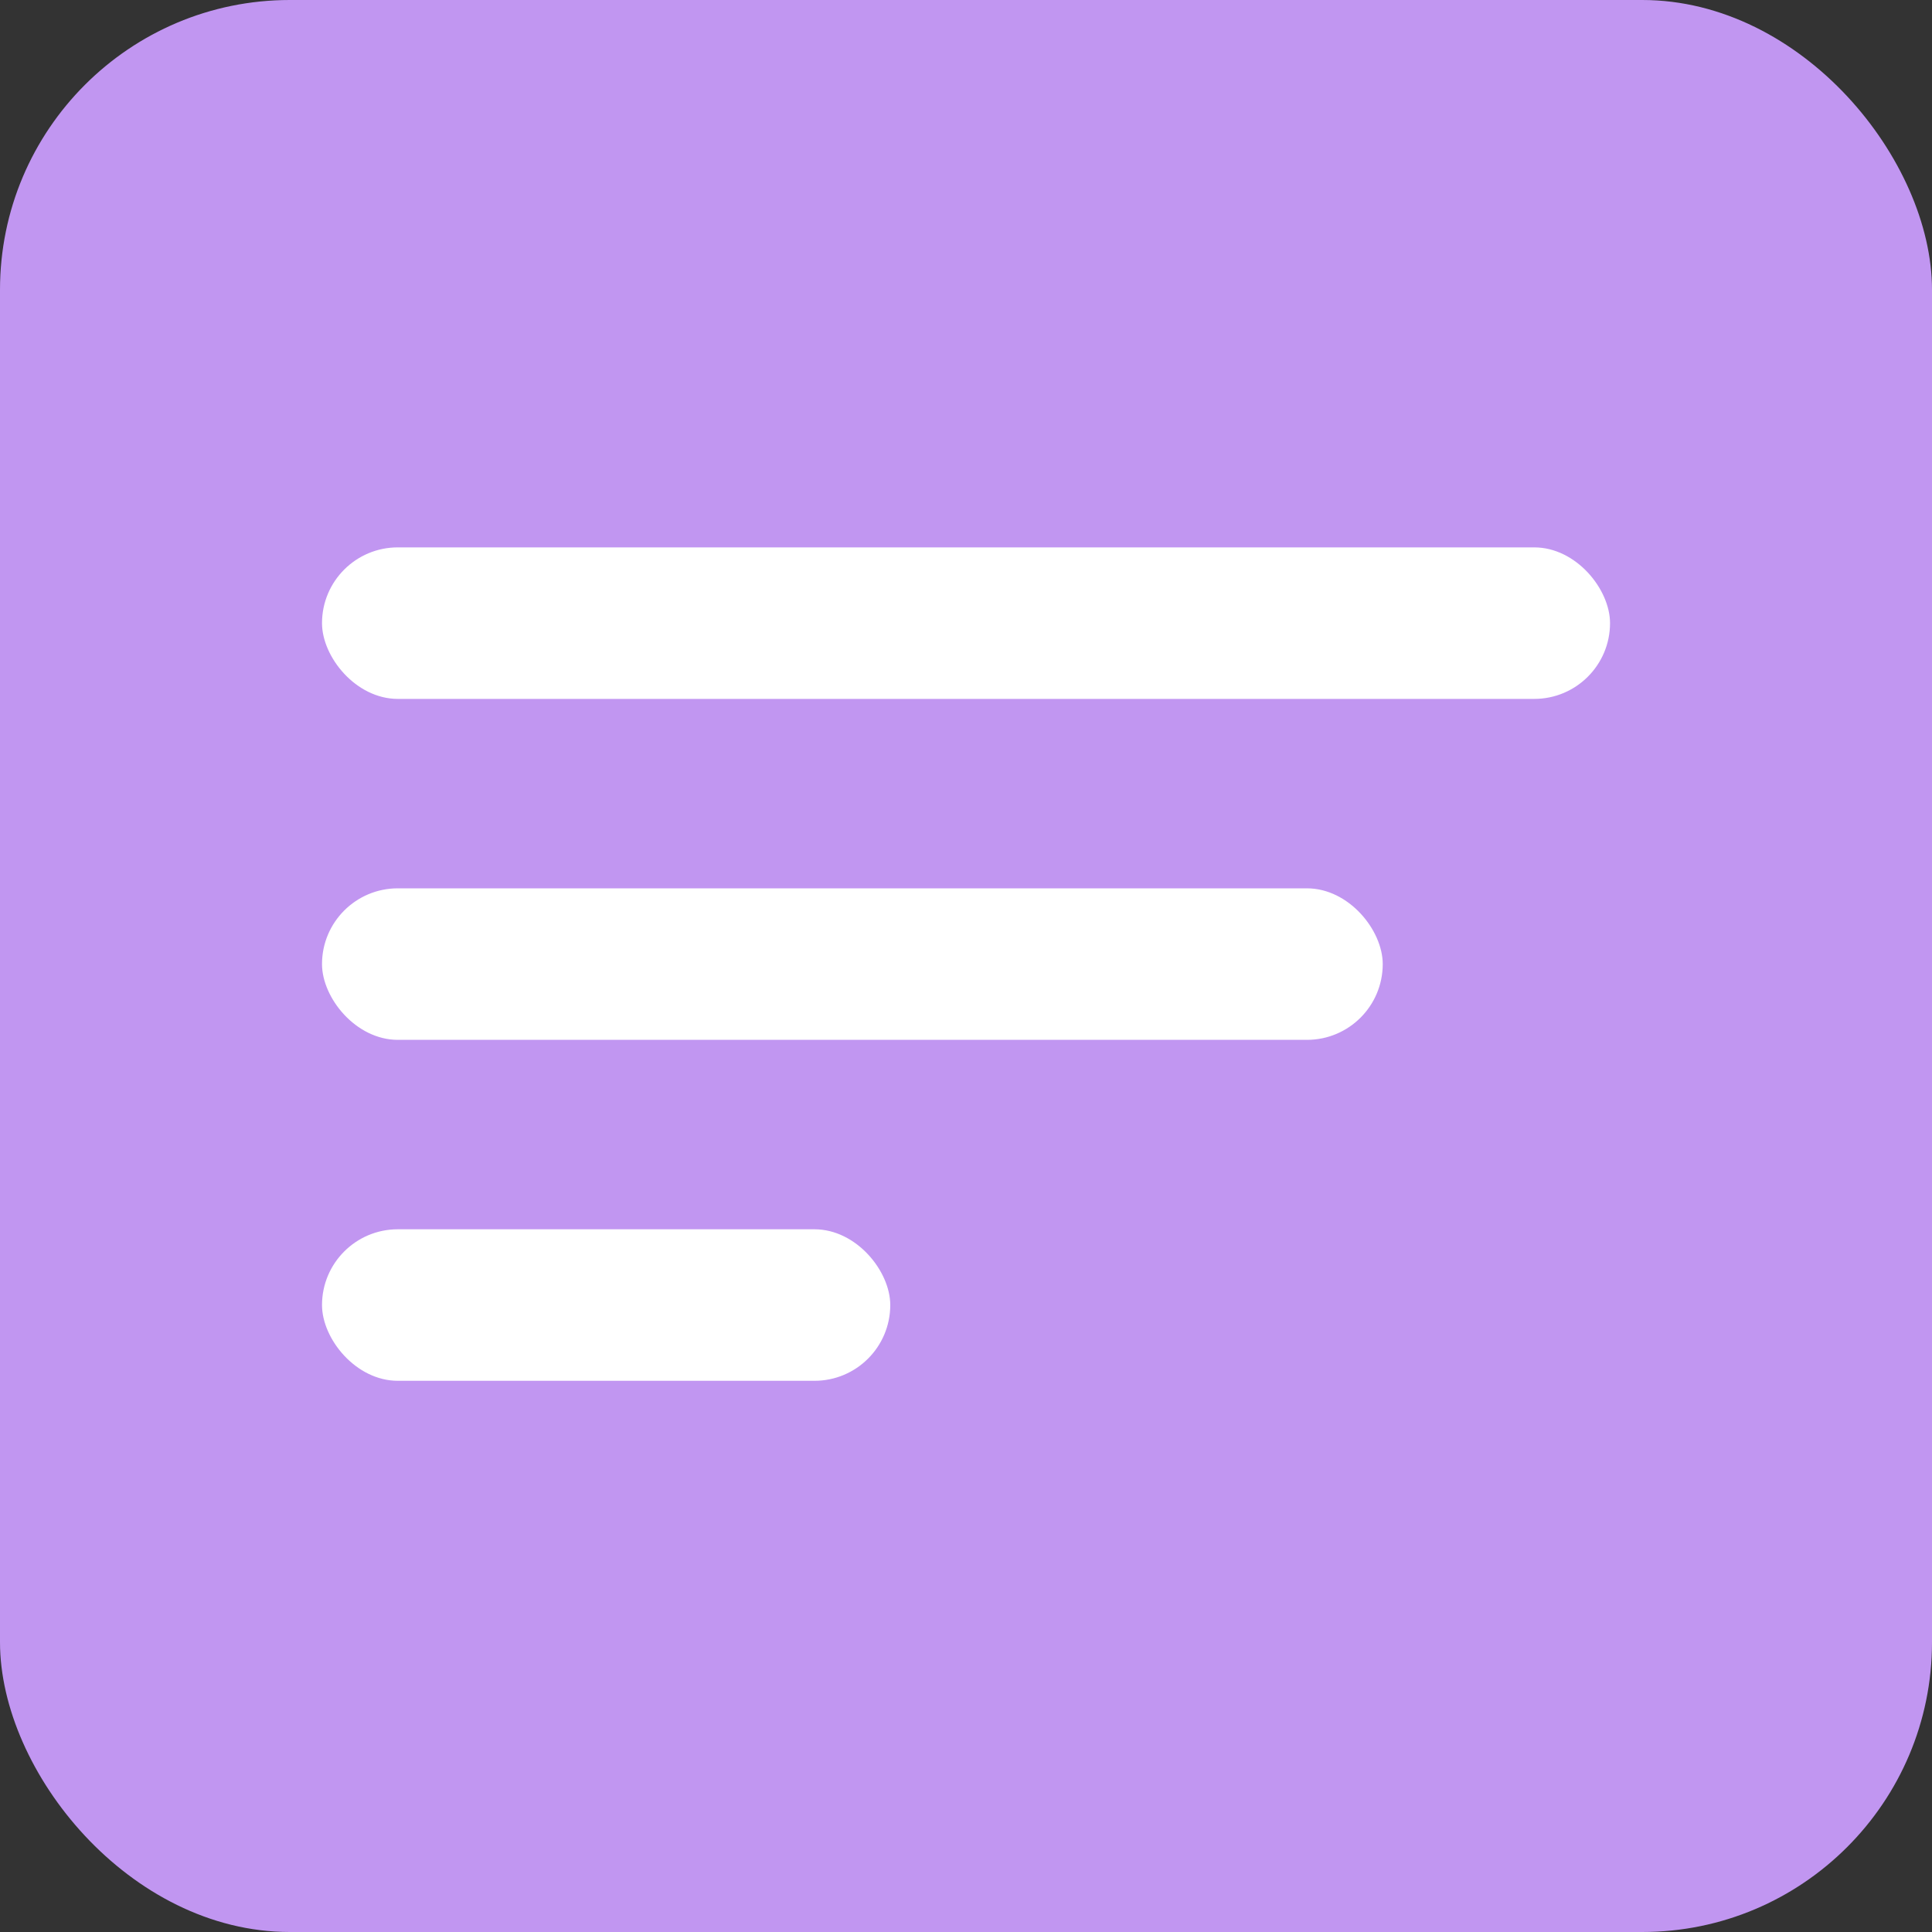
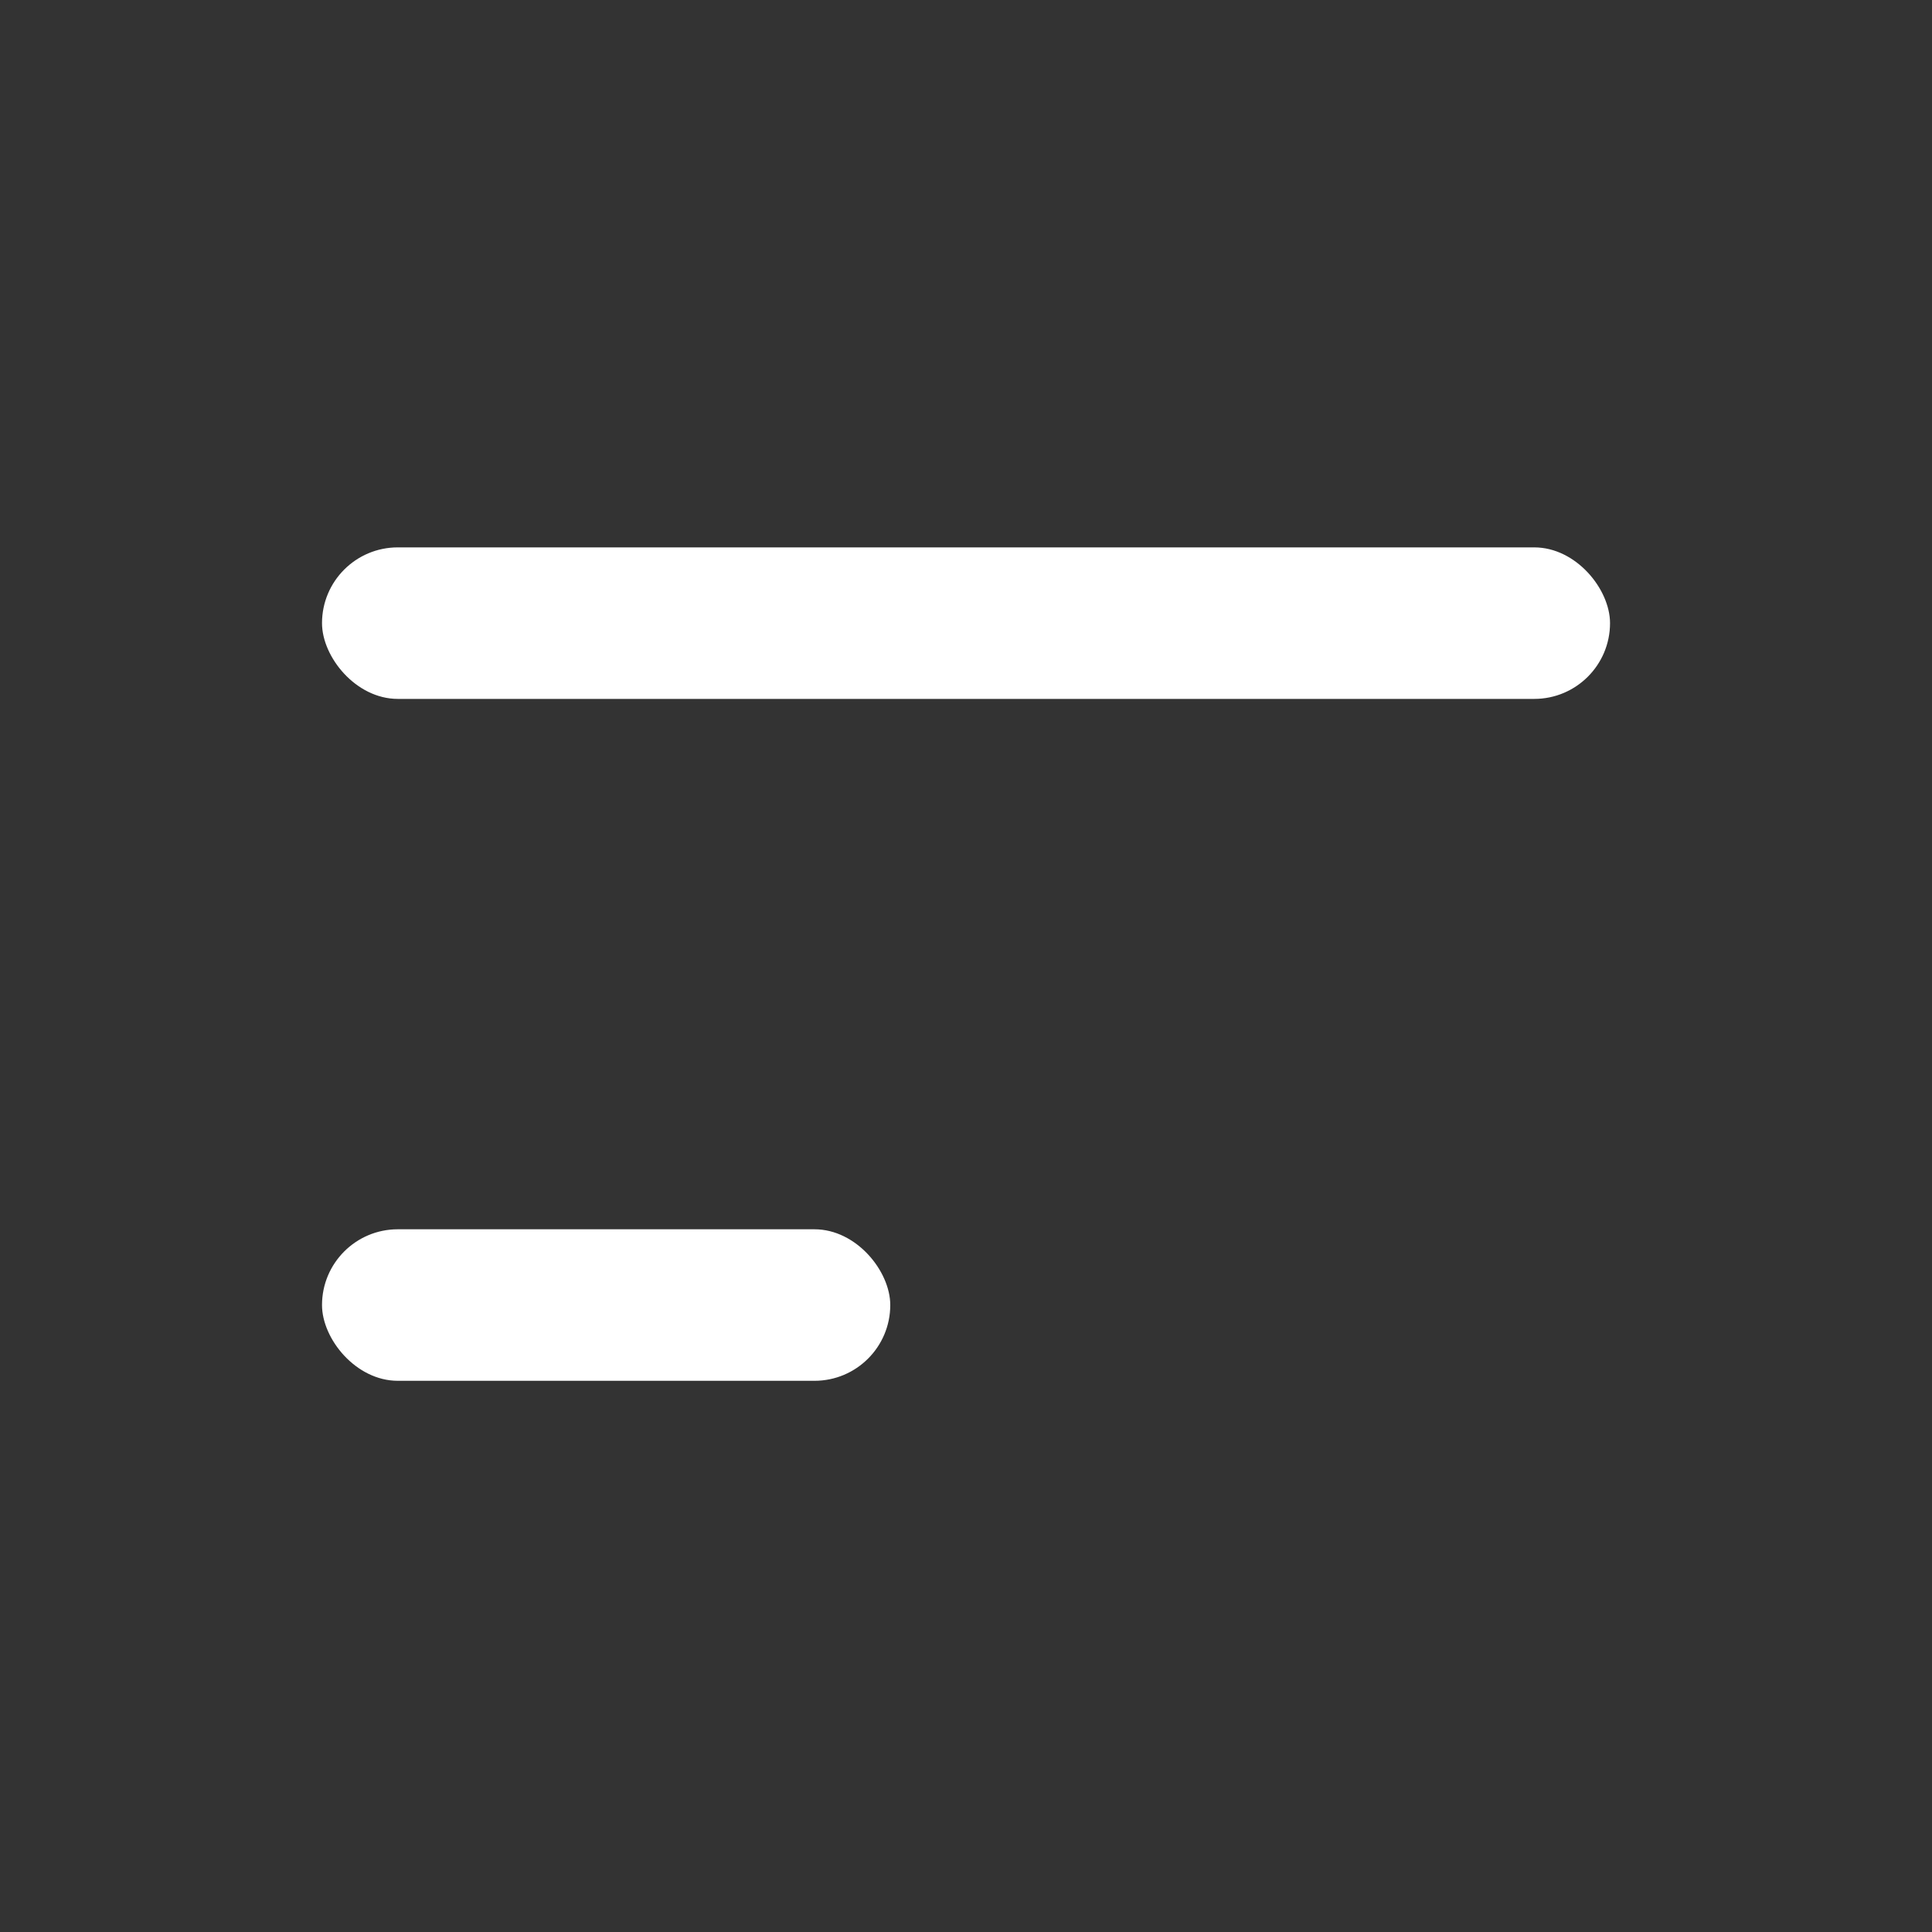
<svg xmlns="http://www.w3.org/2000/svg" width="40" height="40" viewBox="0 0 40 40">
  <rect x="0" y="0" width="40" height="40" fill="#333333" stroke="none" />
  <g fill="none" fill-rule="evenodd">
-     <rect fill="#C196F1" width="40" height="40" rx="6" />
    <g transform="translate(6.667 11.333)" fill="#FFF">
      <rect width="26.667" height="3.137" rx="1.569" />
-       <rect y="7.059" width="21.961" height="3.137" rx="1.569" />
      <rect y="14.118" width="11.765" height="3.137" rx="1.569" />
    </g>
  </g>
</svg>